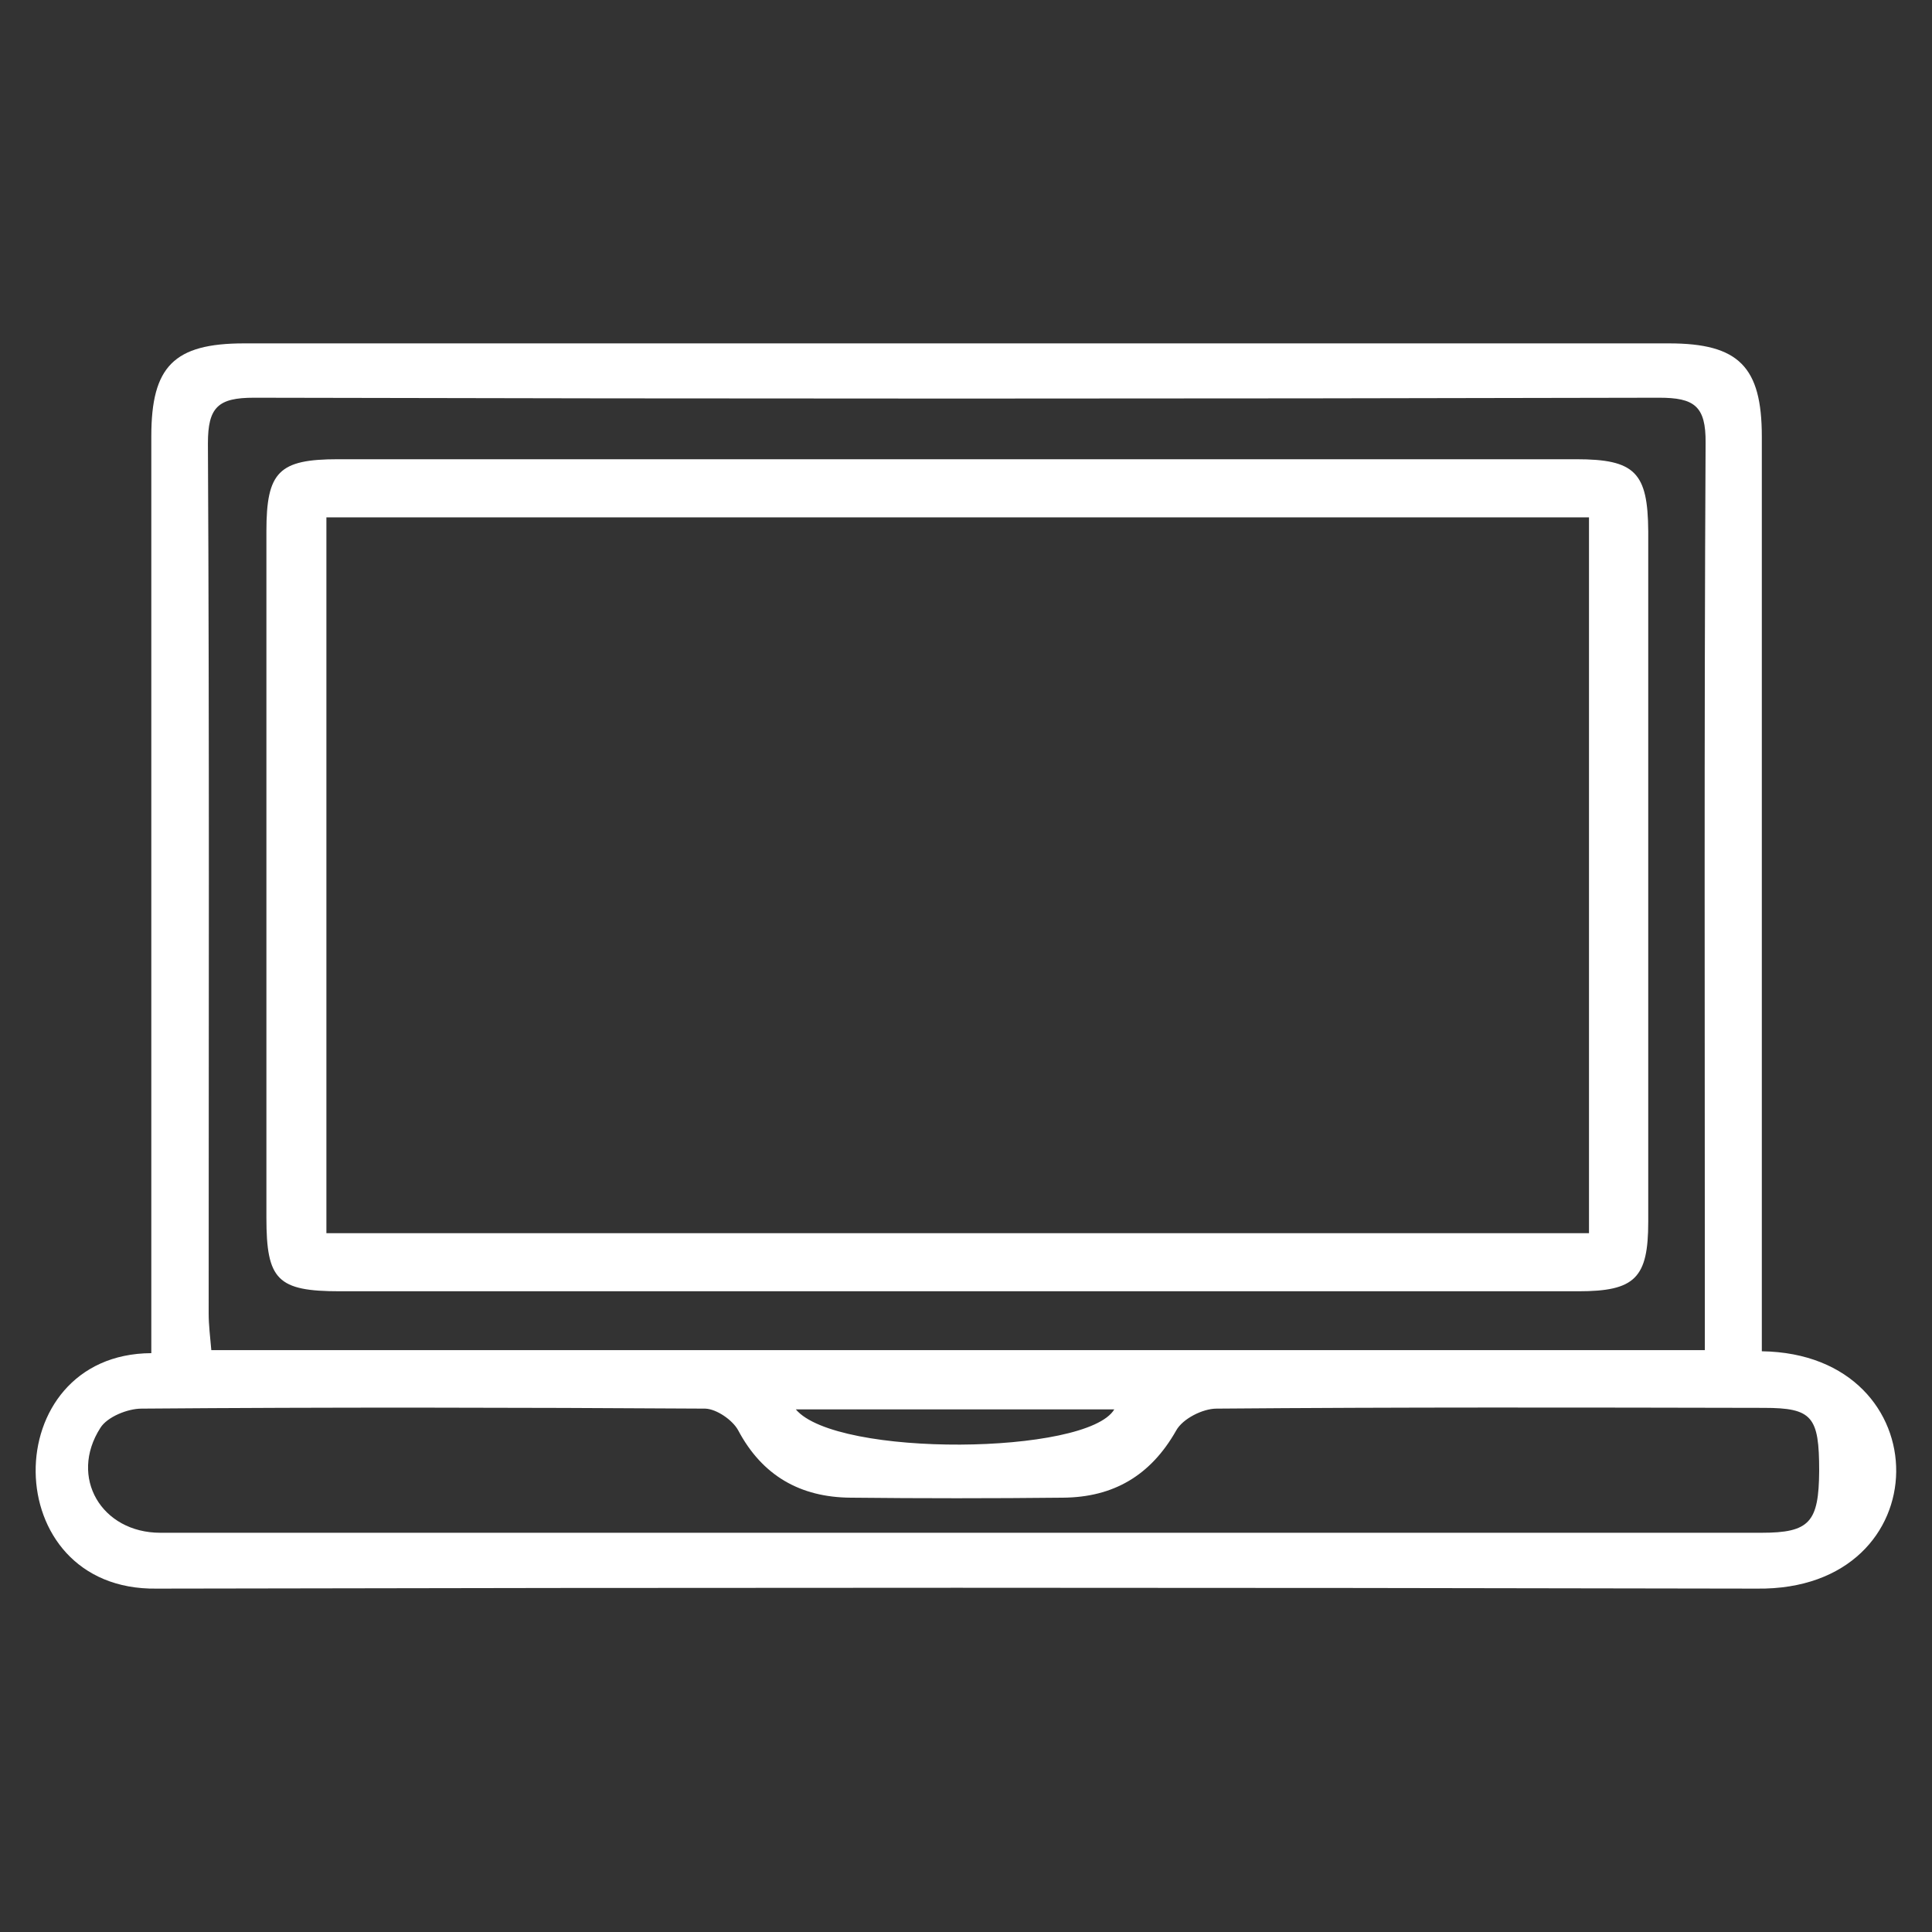
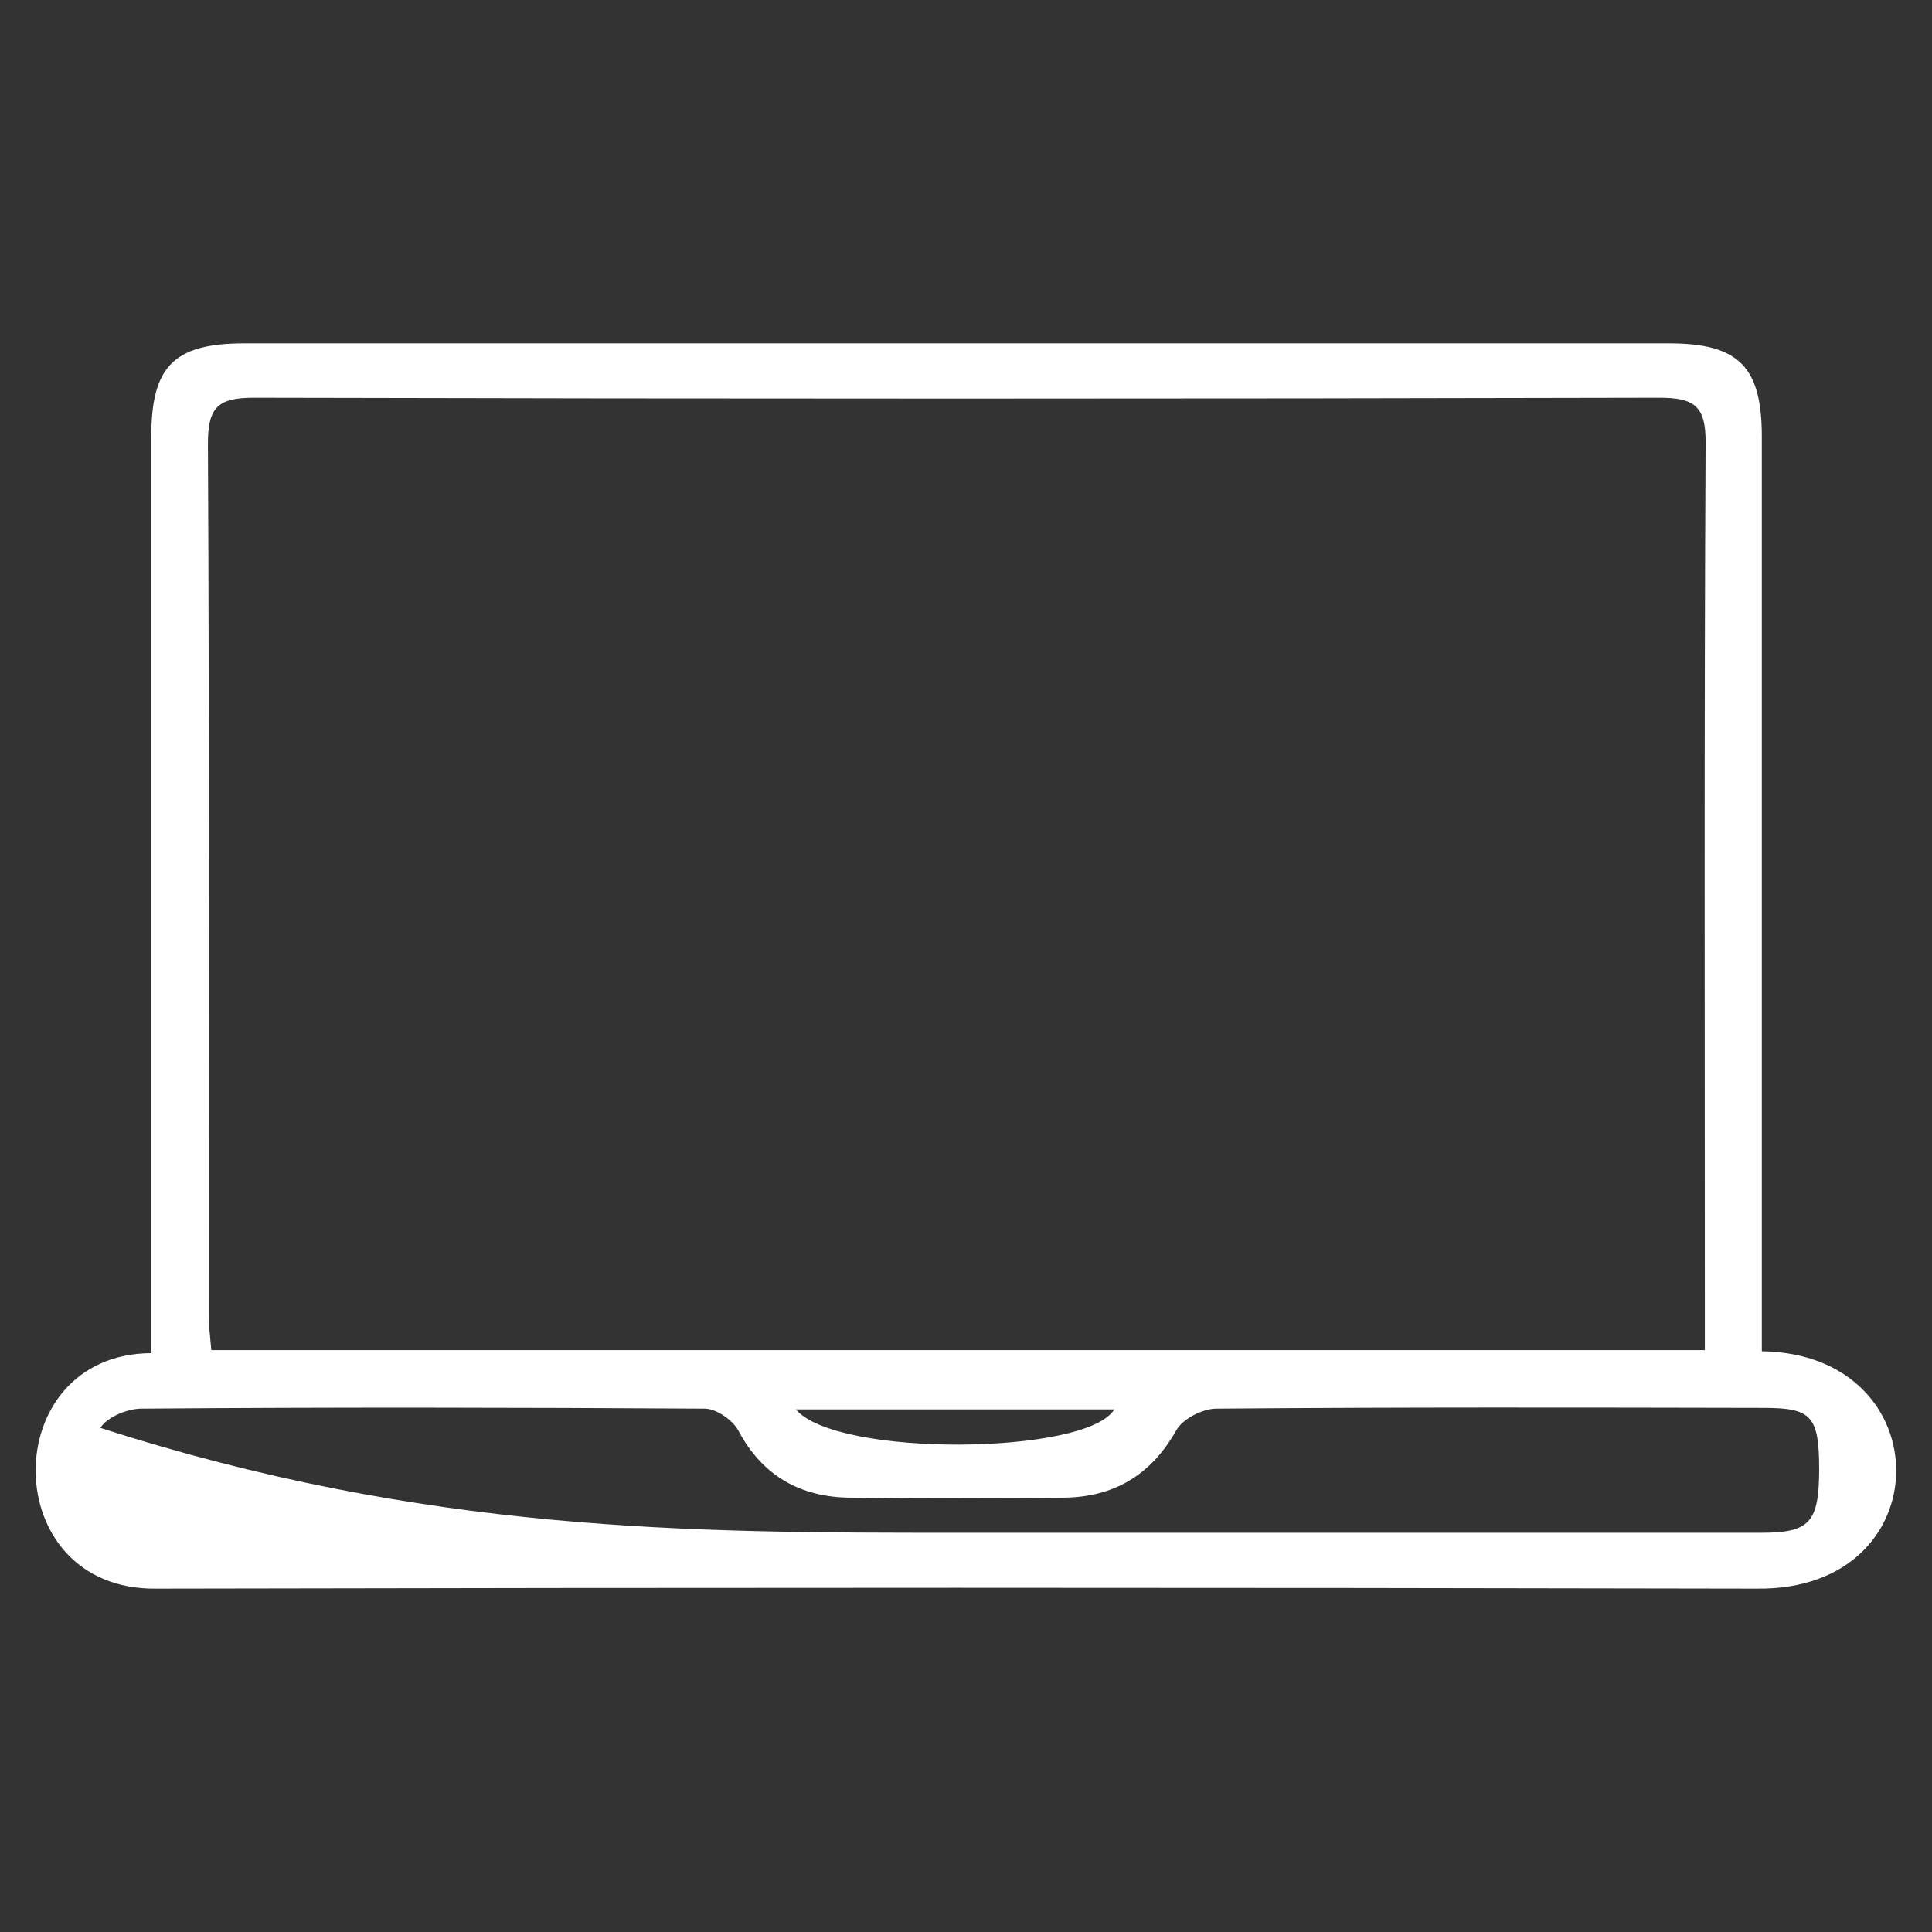
<svg xmlns="http://www.w3.org/2000/svg" version="1.1" id="Capa_1" x="0px" y="0px" viewBox="0 0 512 512" style="enable-background:new 0 0 512 512;" xml:space="preserve">
  <rect x="0" y="0" width="512" height="512" fill="#333333" stroke="none" />
  <style type="text/css">
	.st0{fill:#FFFFFF;}
</style>
  <g>
-     <path class="st0" d="M465.6,421c-141.4-0.3-282.7-0.3-424.1,0c-42.5,0.6-42.5-62.2-1.4-62.4c0-5.2,0-9.4,0-13.6   c0-76.5,0-152.9,0-229.4c0-18.5,6-24.6,24.6-24.6c125.9,0,251.8,0,377.6,0c18.5,0,24.6,6.2,24.6,24.7c0,76.5,0,152.9,0,229.4   c0,3.9,0,7.8,0,13C514.6,358.8,514.6,421.6,465.6,421z M451.8,357.8c0-4.1,0-6.9,0-9.8c0-76.9-0.2-153.7,0.2-230.6   c0.1-9.8-3-12-12.3-12c-124.1,0.3-248.3,0.3-372.4,0c-9.5,0-12.2,2.5-12.2,12.1c0.4,76.9,0.2,153.7,0.2,230.6   c0,3.1,0.4,6.2,0.7,9.7C188,357.8,319.2,357.8,451.8,357.8z M253.6,406.2c71.1,0,142.2,0,213.2,0c12.8,0,15.2-2.8,15.3-16.4   c0-14.4-1.8-16.7-14.7-16.7c-48.3-0.1-96.7-0.2-145,0.2c-3.7,0-9,2.7-10.7,5.8c-6.8,12-16.7,17.7-30,17.8   c-18.8,0.2-37.5,0.2-56.3,0c-13.3-0.1-23.4-5.8-29.8-17.9c-1.5-2.7-5.7-5.6-8.7-5.7c-49.8-0.3-99.6-0.4-149.4,0   c-3.7,0-9.1,2.2-10.9,5.1c-8.4,13.1,0.3,27.8,15.9,27.8C112.9,406.2,183.2,406.2,253.6,406.2z M210.9,373.5   c10.8,12.8,77.2,12.1,84.4,0C267.4,373.5,239.9,373.5,210.9,373.5z" />
-     <path class="st0" d="M252.5,342.2c-54.1,0-108.3,0-162.4,0c-16.6,0-19.5-3-19.5-19.5c0-60.6,0-121.3,0-181.9   c0-15.8,3.3-19.1,19-19.1c109.4,0,218.7,0,328.1,0c15.6,0,19,3.5,19.1,19.1c0,61,0,122,0,183c0,14.9-3.5,18.4-18.5,18.4   C362.9,342.2,307.7,342.2,252.5,342.2z M421.1,137.1c-112.4,0-223.6,0-334.6,0c0,63.8,0,126.7,0,189.7c111.9,0,223.1,0,334.6,0   C421.1,263.2,421.1,200.5,421.1,137.1z" />
+     <path class="st0" d="M465.6,421c-141.4-0.3-282.7-0.3-424.1,0c-42.5,0.6-42.5-62.2-1.4-62.4c0-5.2,0-9.4,0-13.6   c0-76.5,0-152.9,0-229.4c0-18.5,6-24.6,24.6-24.6c125.9,0,251.8,0,377.6,0c18.5,0,24.6,6.2,24.6,24.7c0,76.5,0,152.9,0,229.4   c0,3.9,0,7.8,0,13C514.6,358.8,514.6,421.6,465.6,421z M451.8,357.8c0-4.1,0-6.9,0-9.8c0-76.9-0.2-153.7,0.2-230.6   c0.1-9.8-3-12-12.3-12c-124.1,0.3-248.3,0.3-372.4,0c-9.5,0-12.2,2.5-12.2,12.1c0.4,76.9,0.2,153.7,0.2,230.6   c0,3.1,0.4,6.2,0.7,9.7C188,357.8,319.2,357.8,451.8,357.8z M253.6,406.2c71.1,0,142.2,0,213.2,0c12.8,0,15.2-2.8,15.3-16.4   c0-14.4-1.8-16.7-14.7-16.7c-48.3-0.1-96.7-0.2-145,0.2c-3.7,0-9,2.7-10.7,5.8c-6.8,12-16.7,17.7-30,17.8   c-18.8,0.2-37.5,0.2-56.3,0c-13.3-0.1-23.4-5.8-29.8-17.9c-1.5-2.7-5.7-5.6-8.7-5.7c-49.8-0.3-99.6-0.4-149.4,0   c-3.7,0-9.1,2.2-10.9,5.1C112.9,406.2,183.2,406.2,253.6,406.2z M210.9,373.5   c10.8,12.8,77.2,12.1,84.4,0C267.4,373.5,239.9,373.5,210.9,373.5z" />
  </g>
</svg>